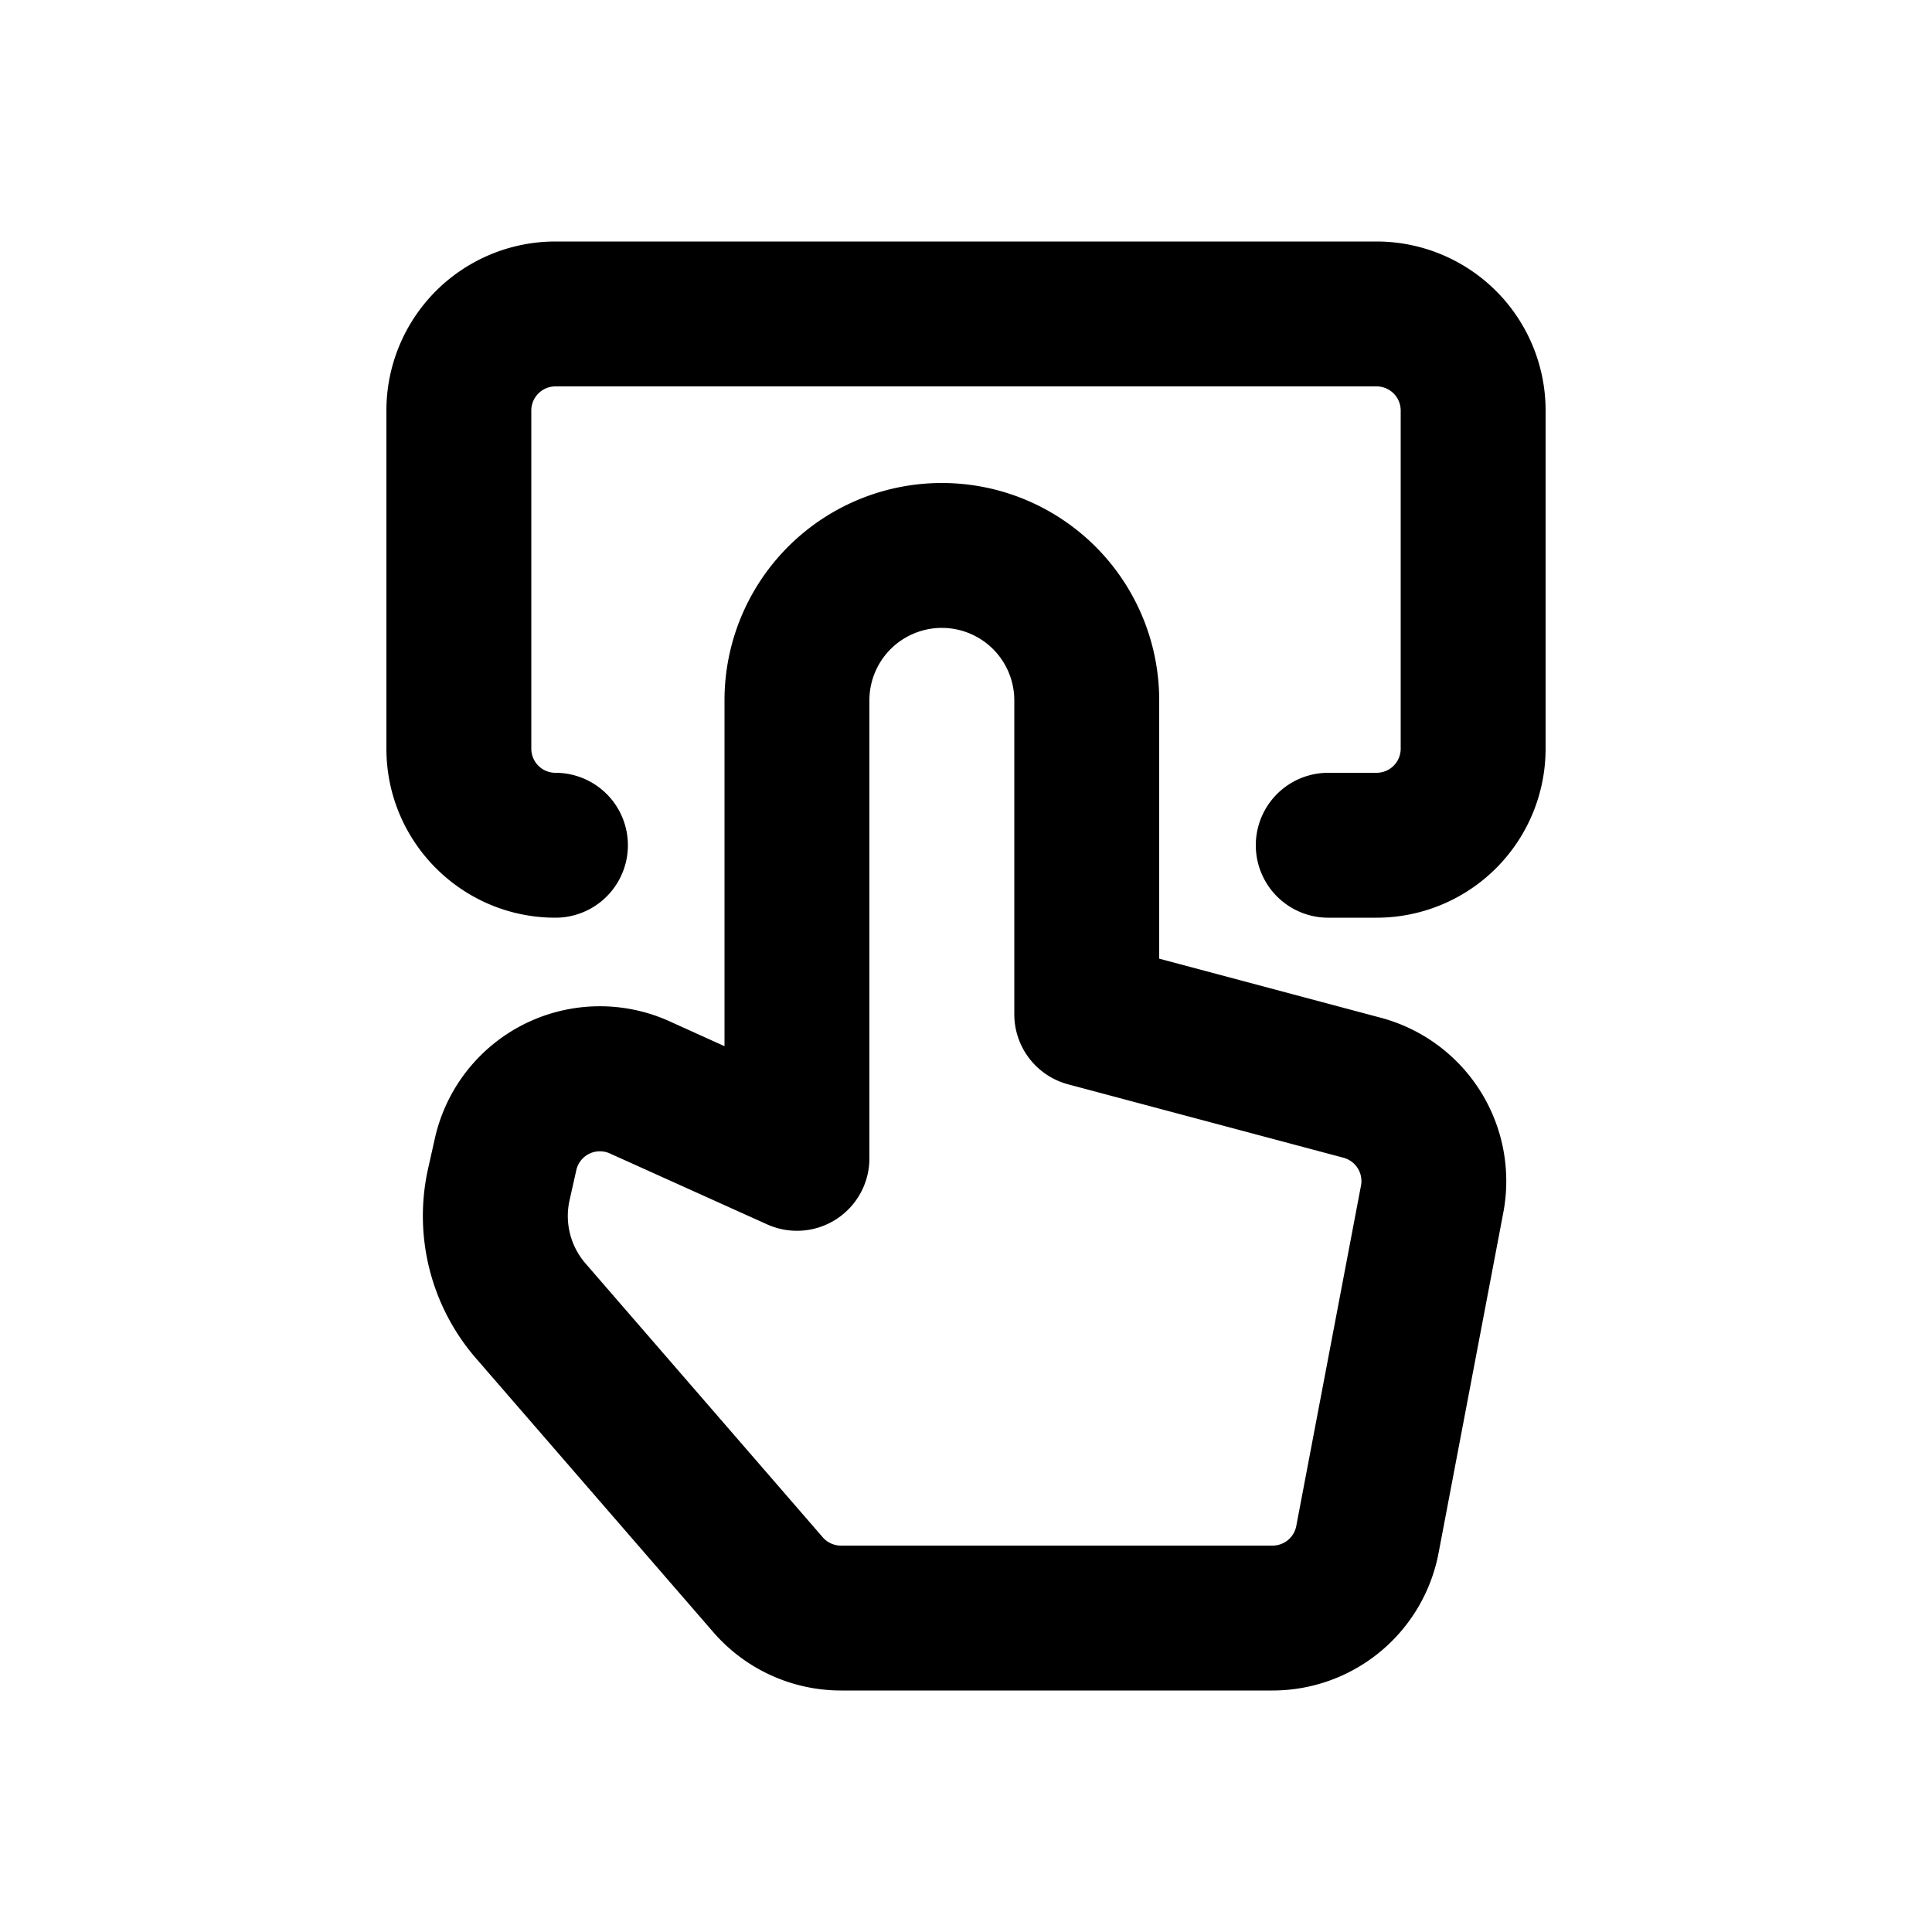
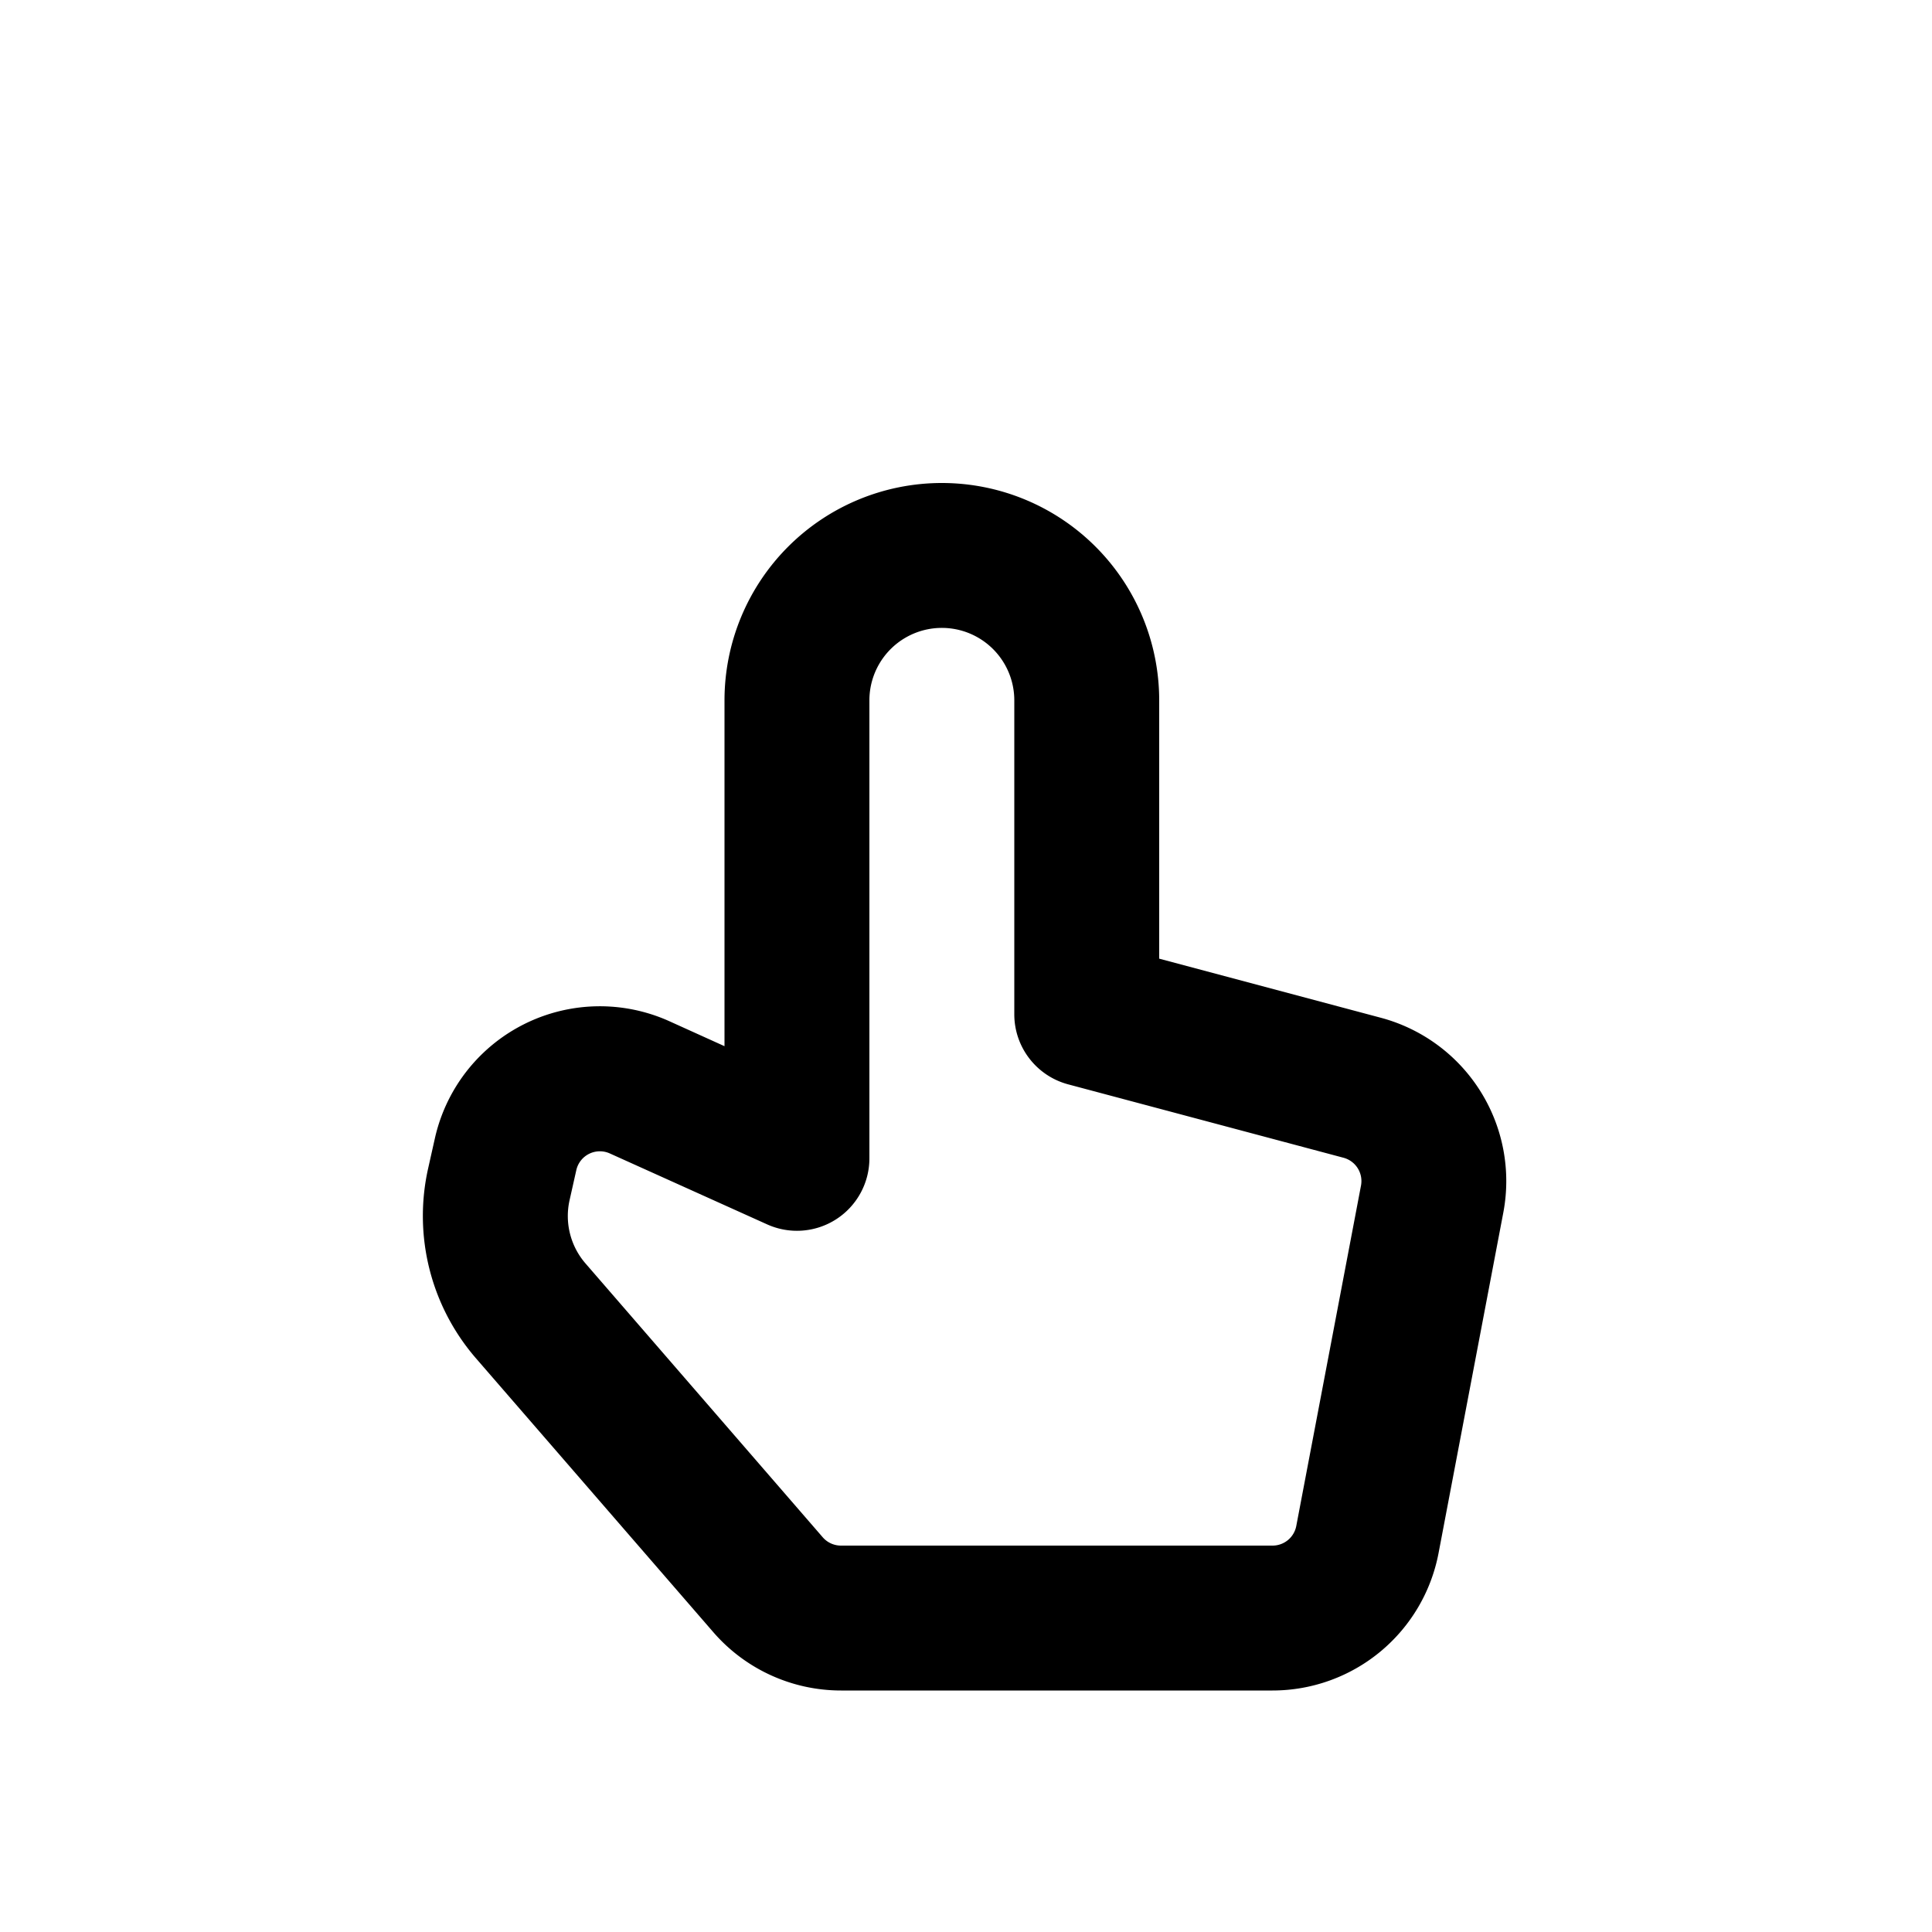
<svg xmlns="http://www.w3.org/2000/svg" viewBox="0 0 20 20">
-   <path d="M5.75 2.5a1.75 1.75 0 0 0-1.75 1.75v3.5c0 .966.784 1.75 1.75 1.75a.75.75 0 0 0 0-1.5.25.25 0 0 1-.25-.25v-3.5a.25.25 0 0 1 .25-.25h8.5a.25.25 0 0 1 .25.25v3.5a.25.25 0 0 1-.25.25h-.5a.75.75 0 0 0 0 1.5h.5a1.75 1.75 0 0 0 1.75-1.75v-3.5a1.75 1.75 0 0 0-1.75-1.75h-8.5Z" />
  <path fill-rule="evenodd" d="M9.75 5a2.25 2.25 0 0 0-2.25 2.25v3.58l-.57-.258a1.75 1.75 0 0 0-2.429 1.216l-.07.312a2.25 2.25 0 0 0 .497 1.962l2.456 2.834a1.75 1.75 0 0 0 1.323.604h4.465a1.75 1.75 0 0 0 1.72-1.423l.67-3.523a1.75 1.75 0 0 0-1.267-2.018l-2.295-.612v-2.674a2.25 2.25 0 0 0-2.25-2.25Zm-.75 2.25a.75.75 0 0 1 1.5 0v3.25c0 .34.229.637.557.725l2.851.76a.25.25 0 0 1 .181.288l-.67 3.524a.25.25 0 0 1-.247.203h-4.465a.25.25 0 0 1-.19-.086l-2.456-2.835a.75.75 0 0 1-.165-.654l.07-.312a.25.25 0 0 1 .346-.173l1.63.735a.75.75 0 0 0 1.058-.684v-4.741Z" />
</svg>